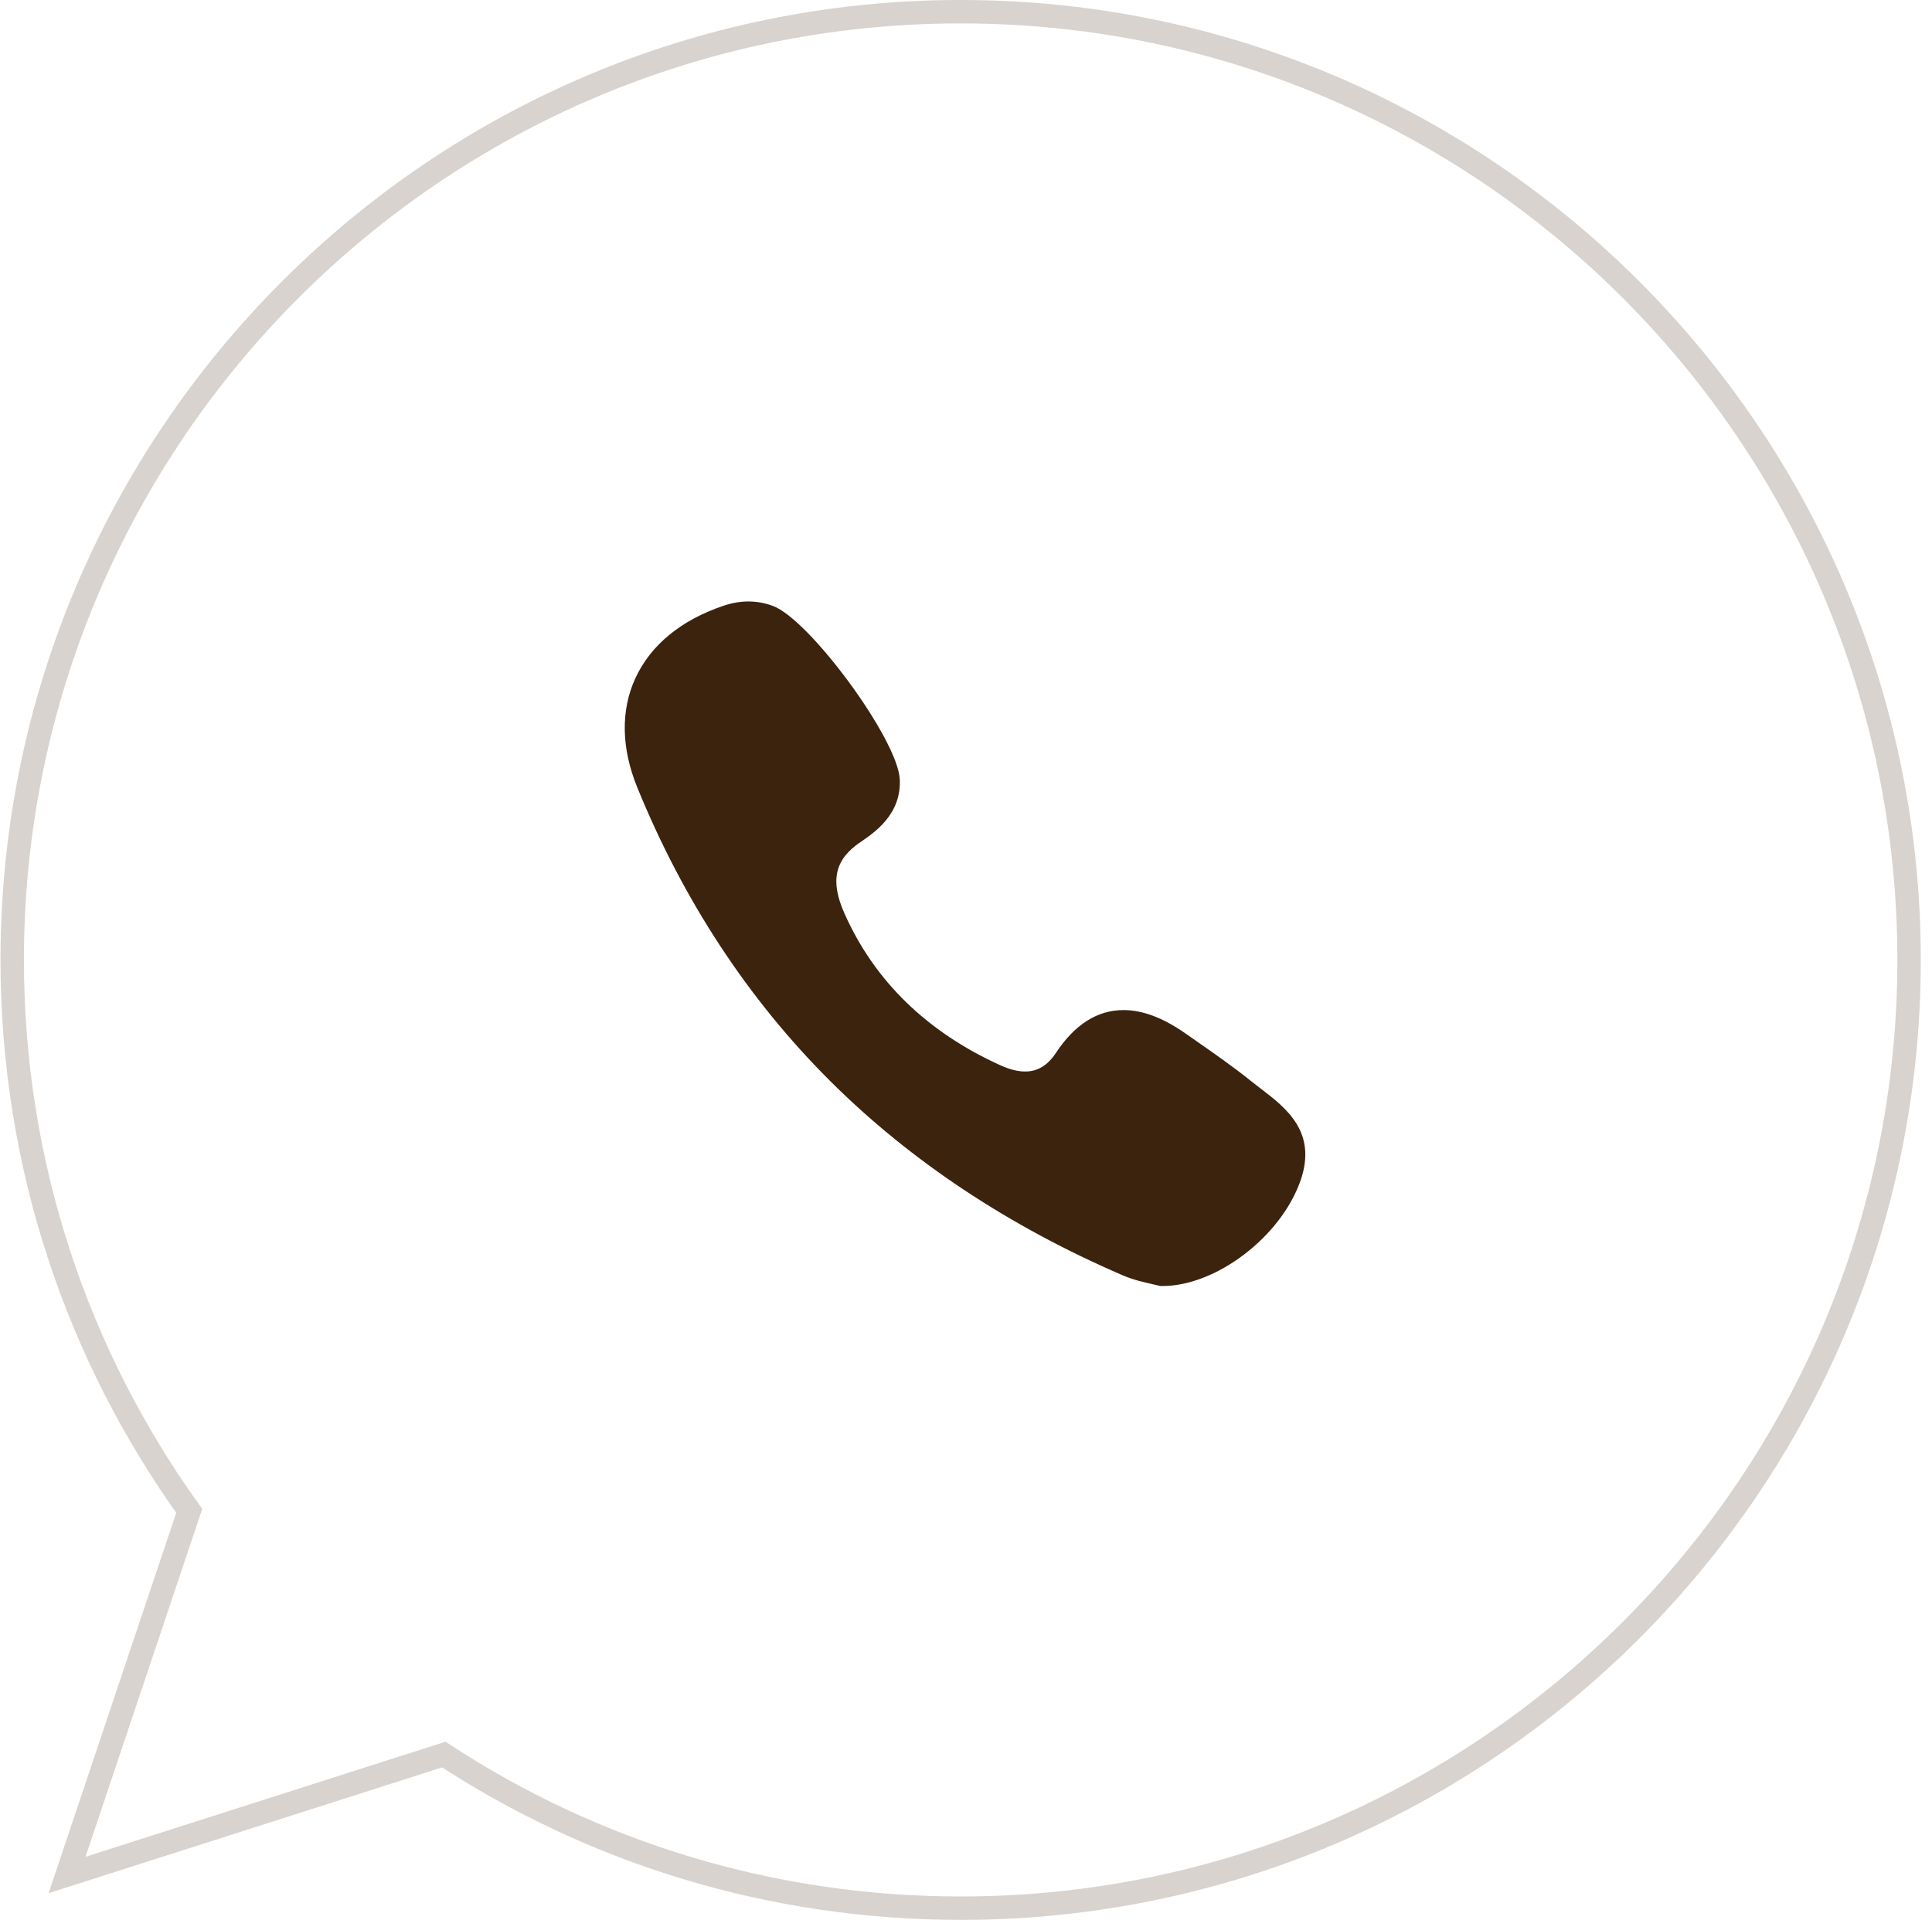
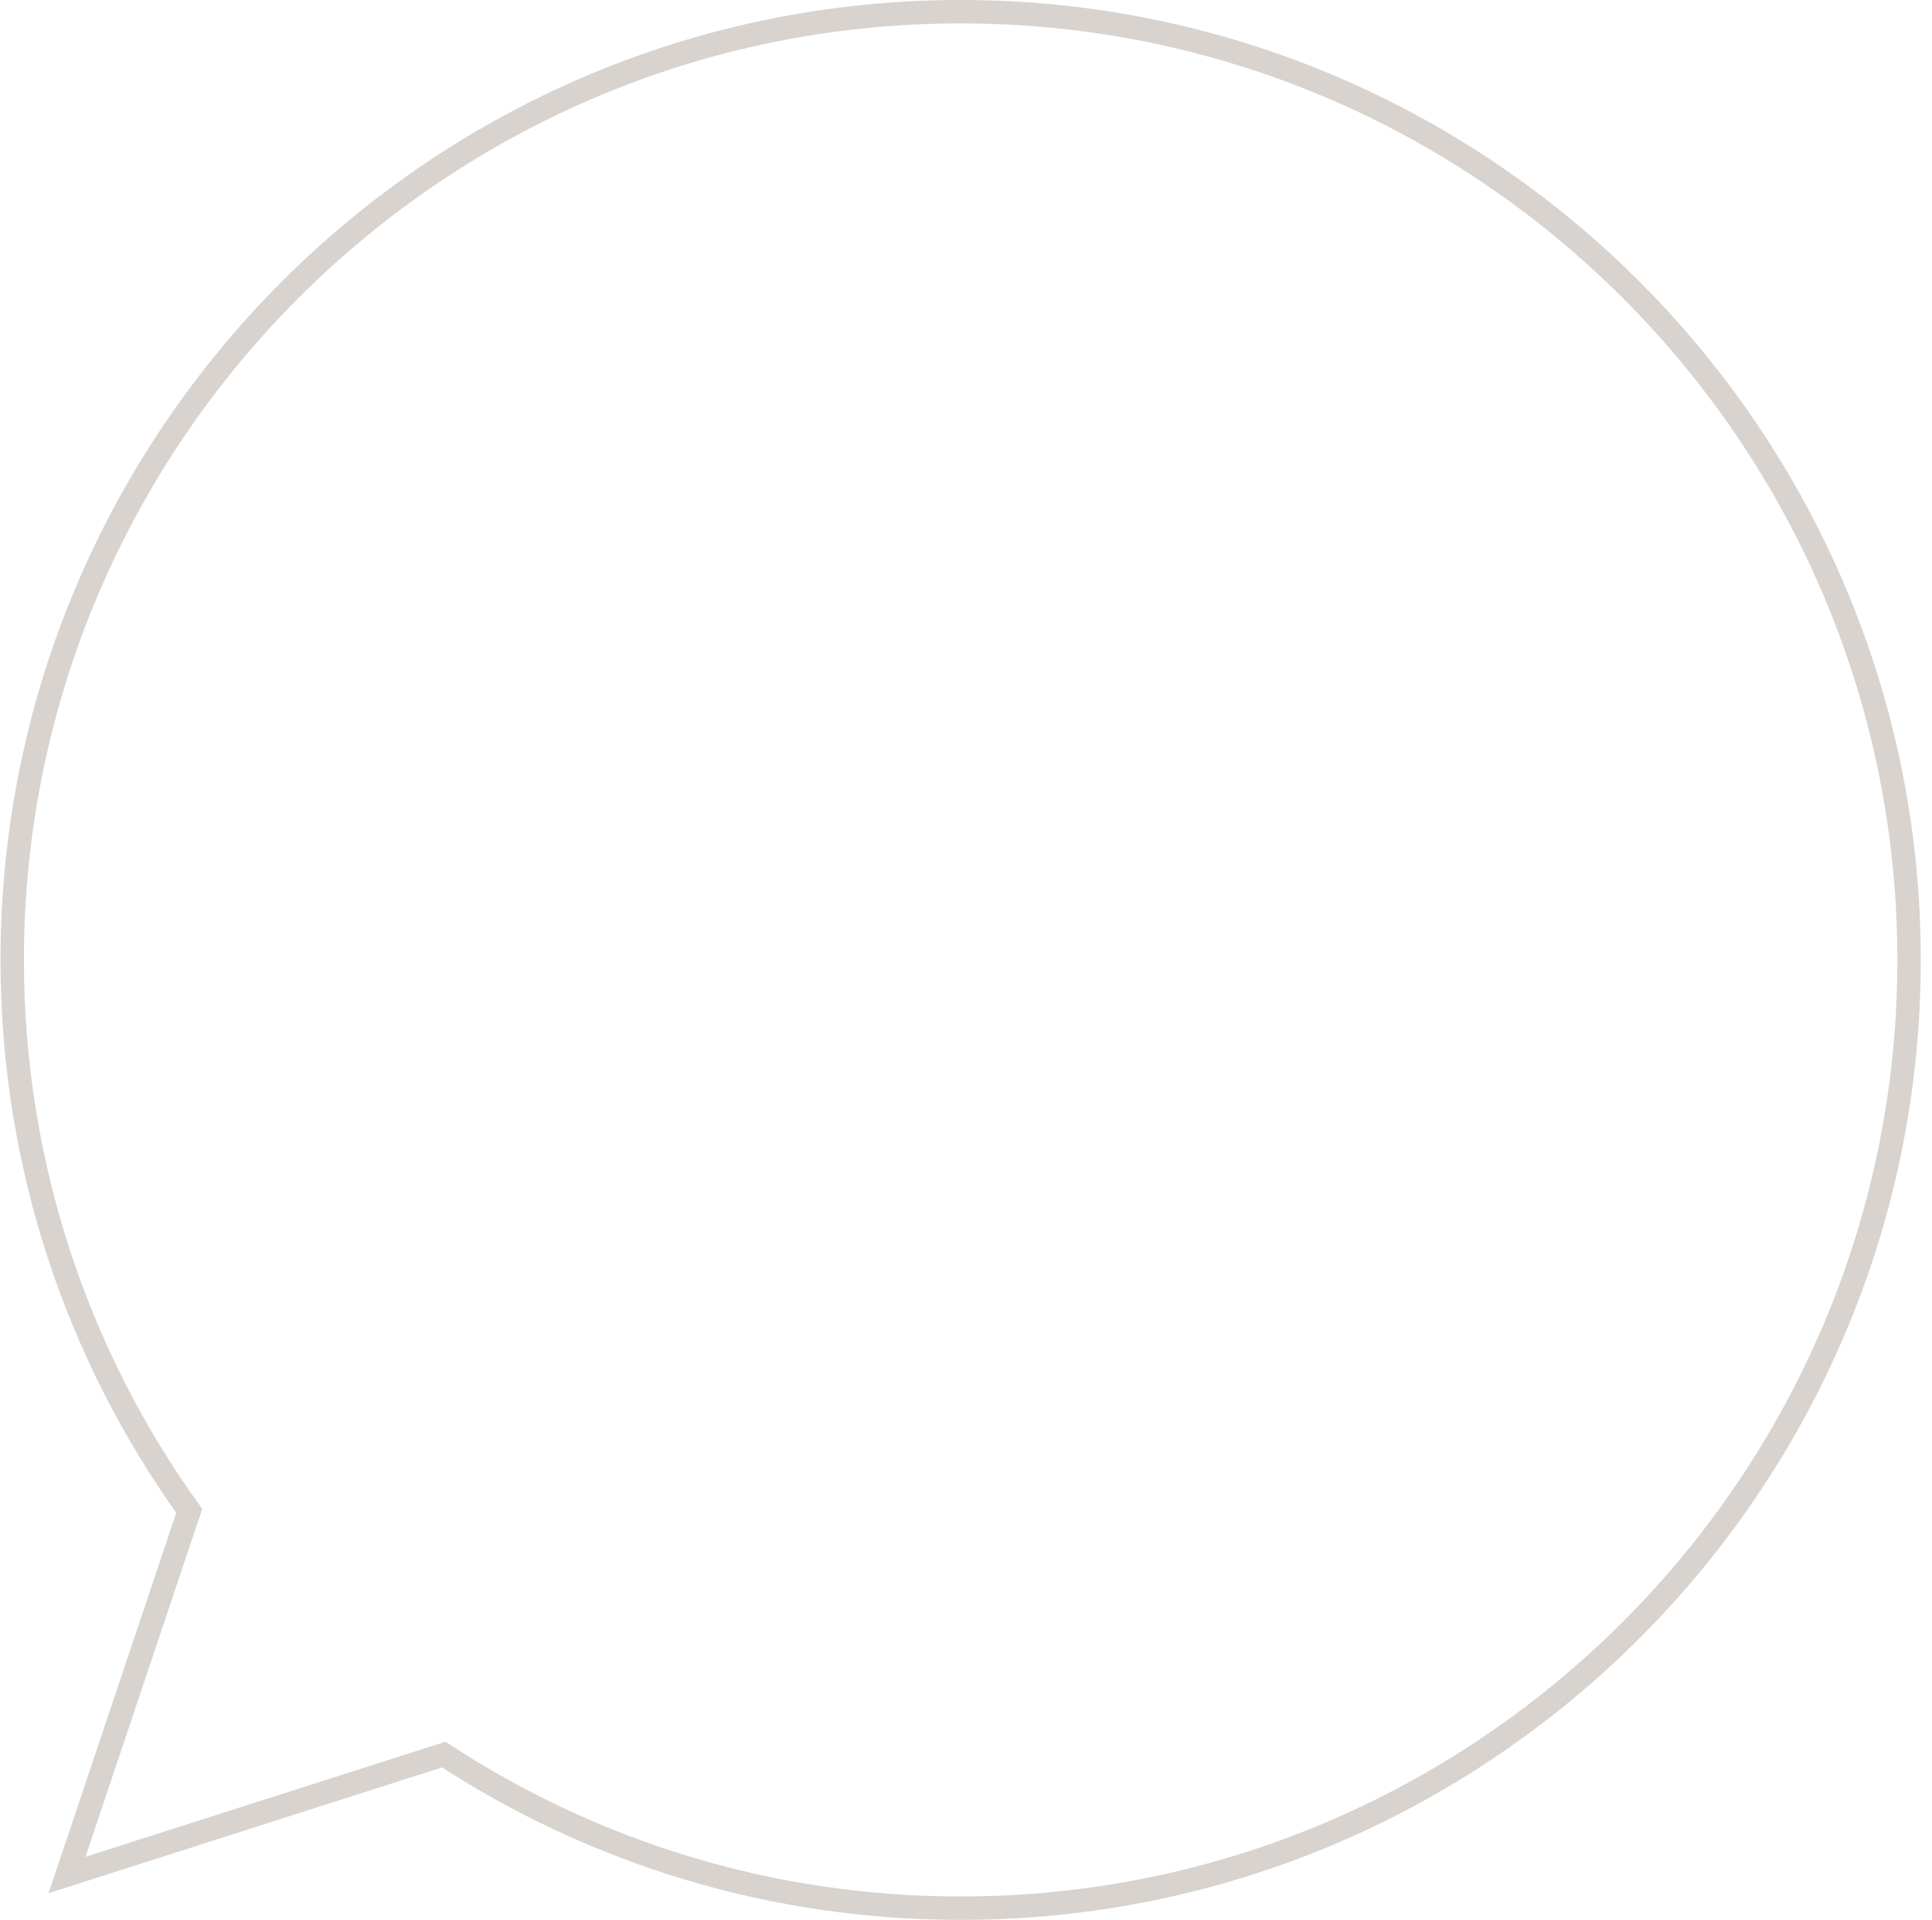
<svg xmlns="http://www.w3.org/2000/svg" width="165" height="164" viewBox="0 0 165 164" fill="none">
  <path d="M37.902 149.878C50.629 158.201 65.763 163 82.063 163C126.726 163 163.043 126.662 163.043 82C163.043 37.338 126.726 1 82.063 1H82.023C37.36 1 1.043 37.328 1.043 82C1.043 99.533 6.635 115.799 16.161 129.059L6.355 158.292L5.727 160.164L7.607 159.563L37.902 149.878Z" stroke="#3C230E" stroke-opacity="0.2" stroke-width="2" />
-   <path d="M107.659 92.981C107.371 92.761 107.074 92.534 106.796 92.31C105.321 91.123 103.752 90.029 102.234 88.971C101.919 88.751 101.605 88.532 101.291 88.312C99.347 86.946 97.599 86.282 95.948 86.282C93.724 86.282 91.785 87.511 90.184 89.934C89.475 91.009 88.615 91.531 87.555 91.531C86.928 91.531 86.216 91.352 85.438 90.999C79.163 88.154 74.683 83.791 72.121 78.032C70.882 75.249 71.283 73.429 73.463 71.949C74.701 71.109 77.005 69.544 76.842 66.549C76.657 63.148 69.153 52.914 65.991 51.752C64.652 51.26 63.245 51.255 61.802 51.74C58.167 52.962 55.559 55.108 54.258 57.946C53.001 60.688 53.058 63.907 54.422 67.256C58.367 76.939 63.912 85.382 70.905 92.348C77.75 99.168 86.163 104.754 95.91 108.951C96.788 109.329 97.71 109.535 98.383 109.686C98.612 109.737 98.81 109.781 98.954 109.821C99.034 109.843 99.116 109.854 99.198 109.855L99.275 109.855C99.274 109.855 99.275 109.855 99.275 109.855C103.859 109.855 109.364 105.666 111.055 100.89C112.536 96.708 109.832 94.641 107.659 92.981Z" fill="#3C230E" />
</svg>